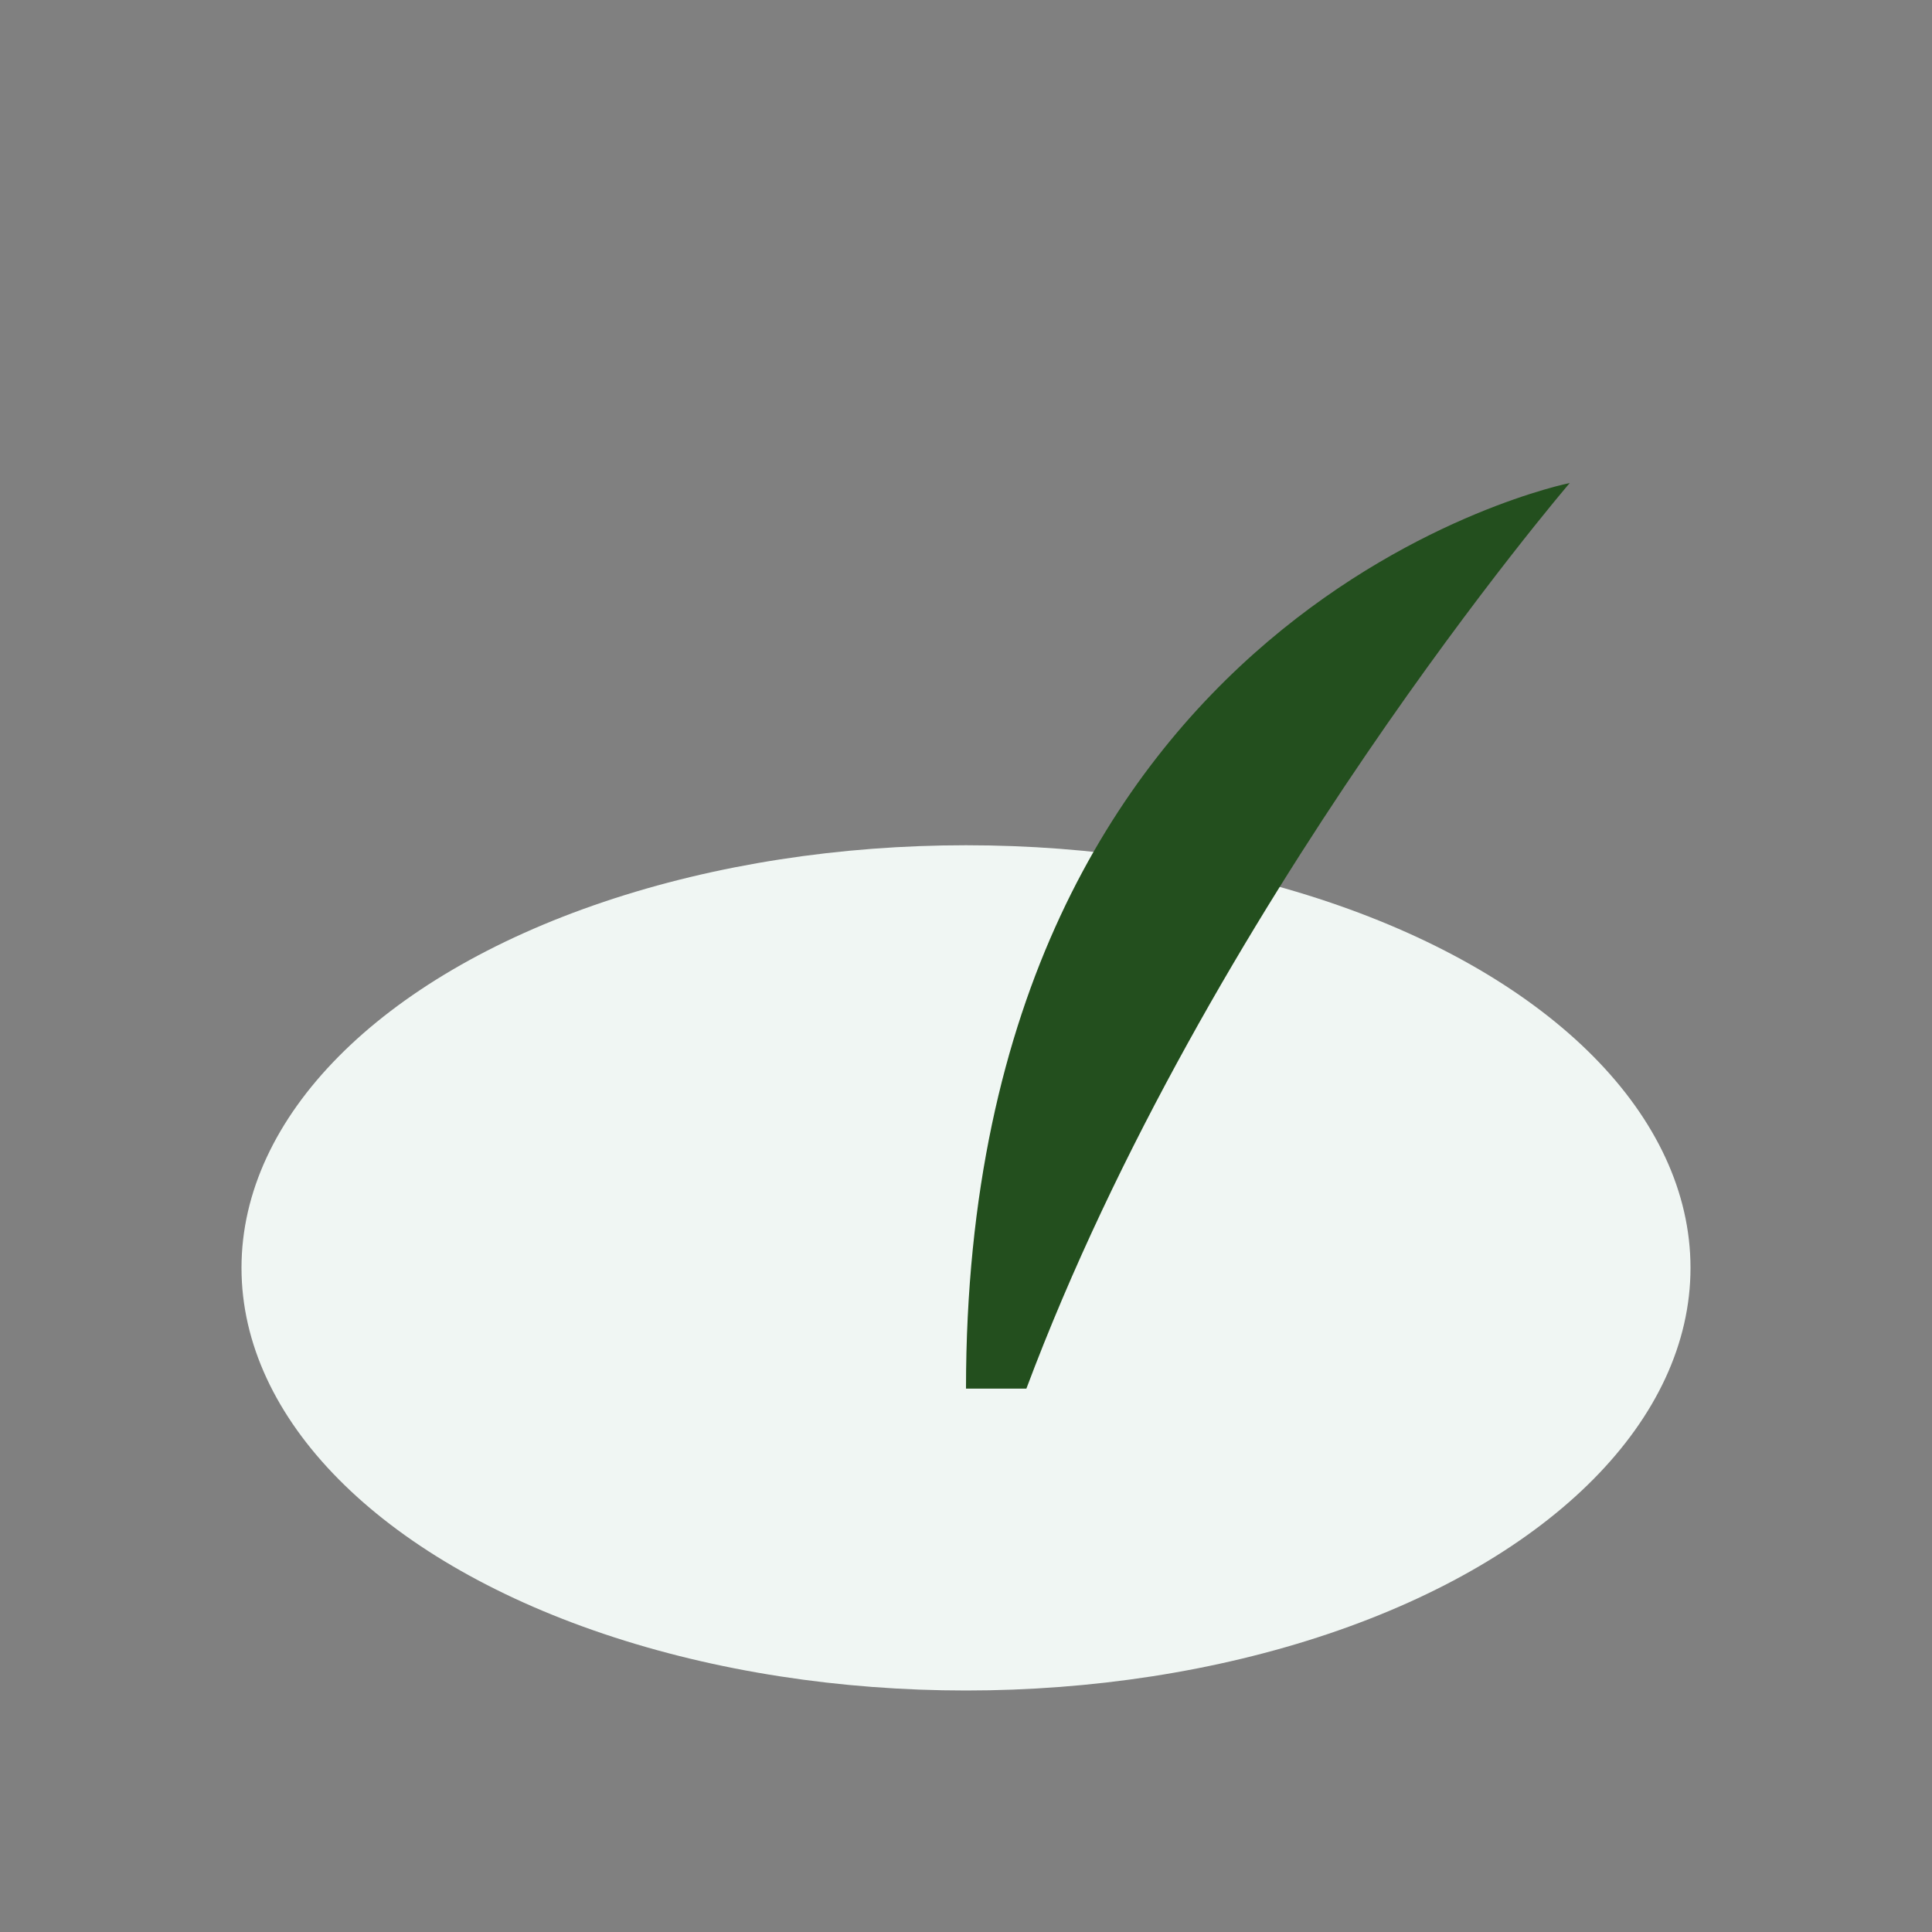
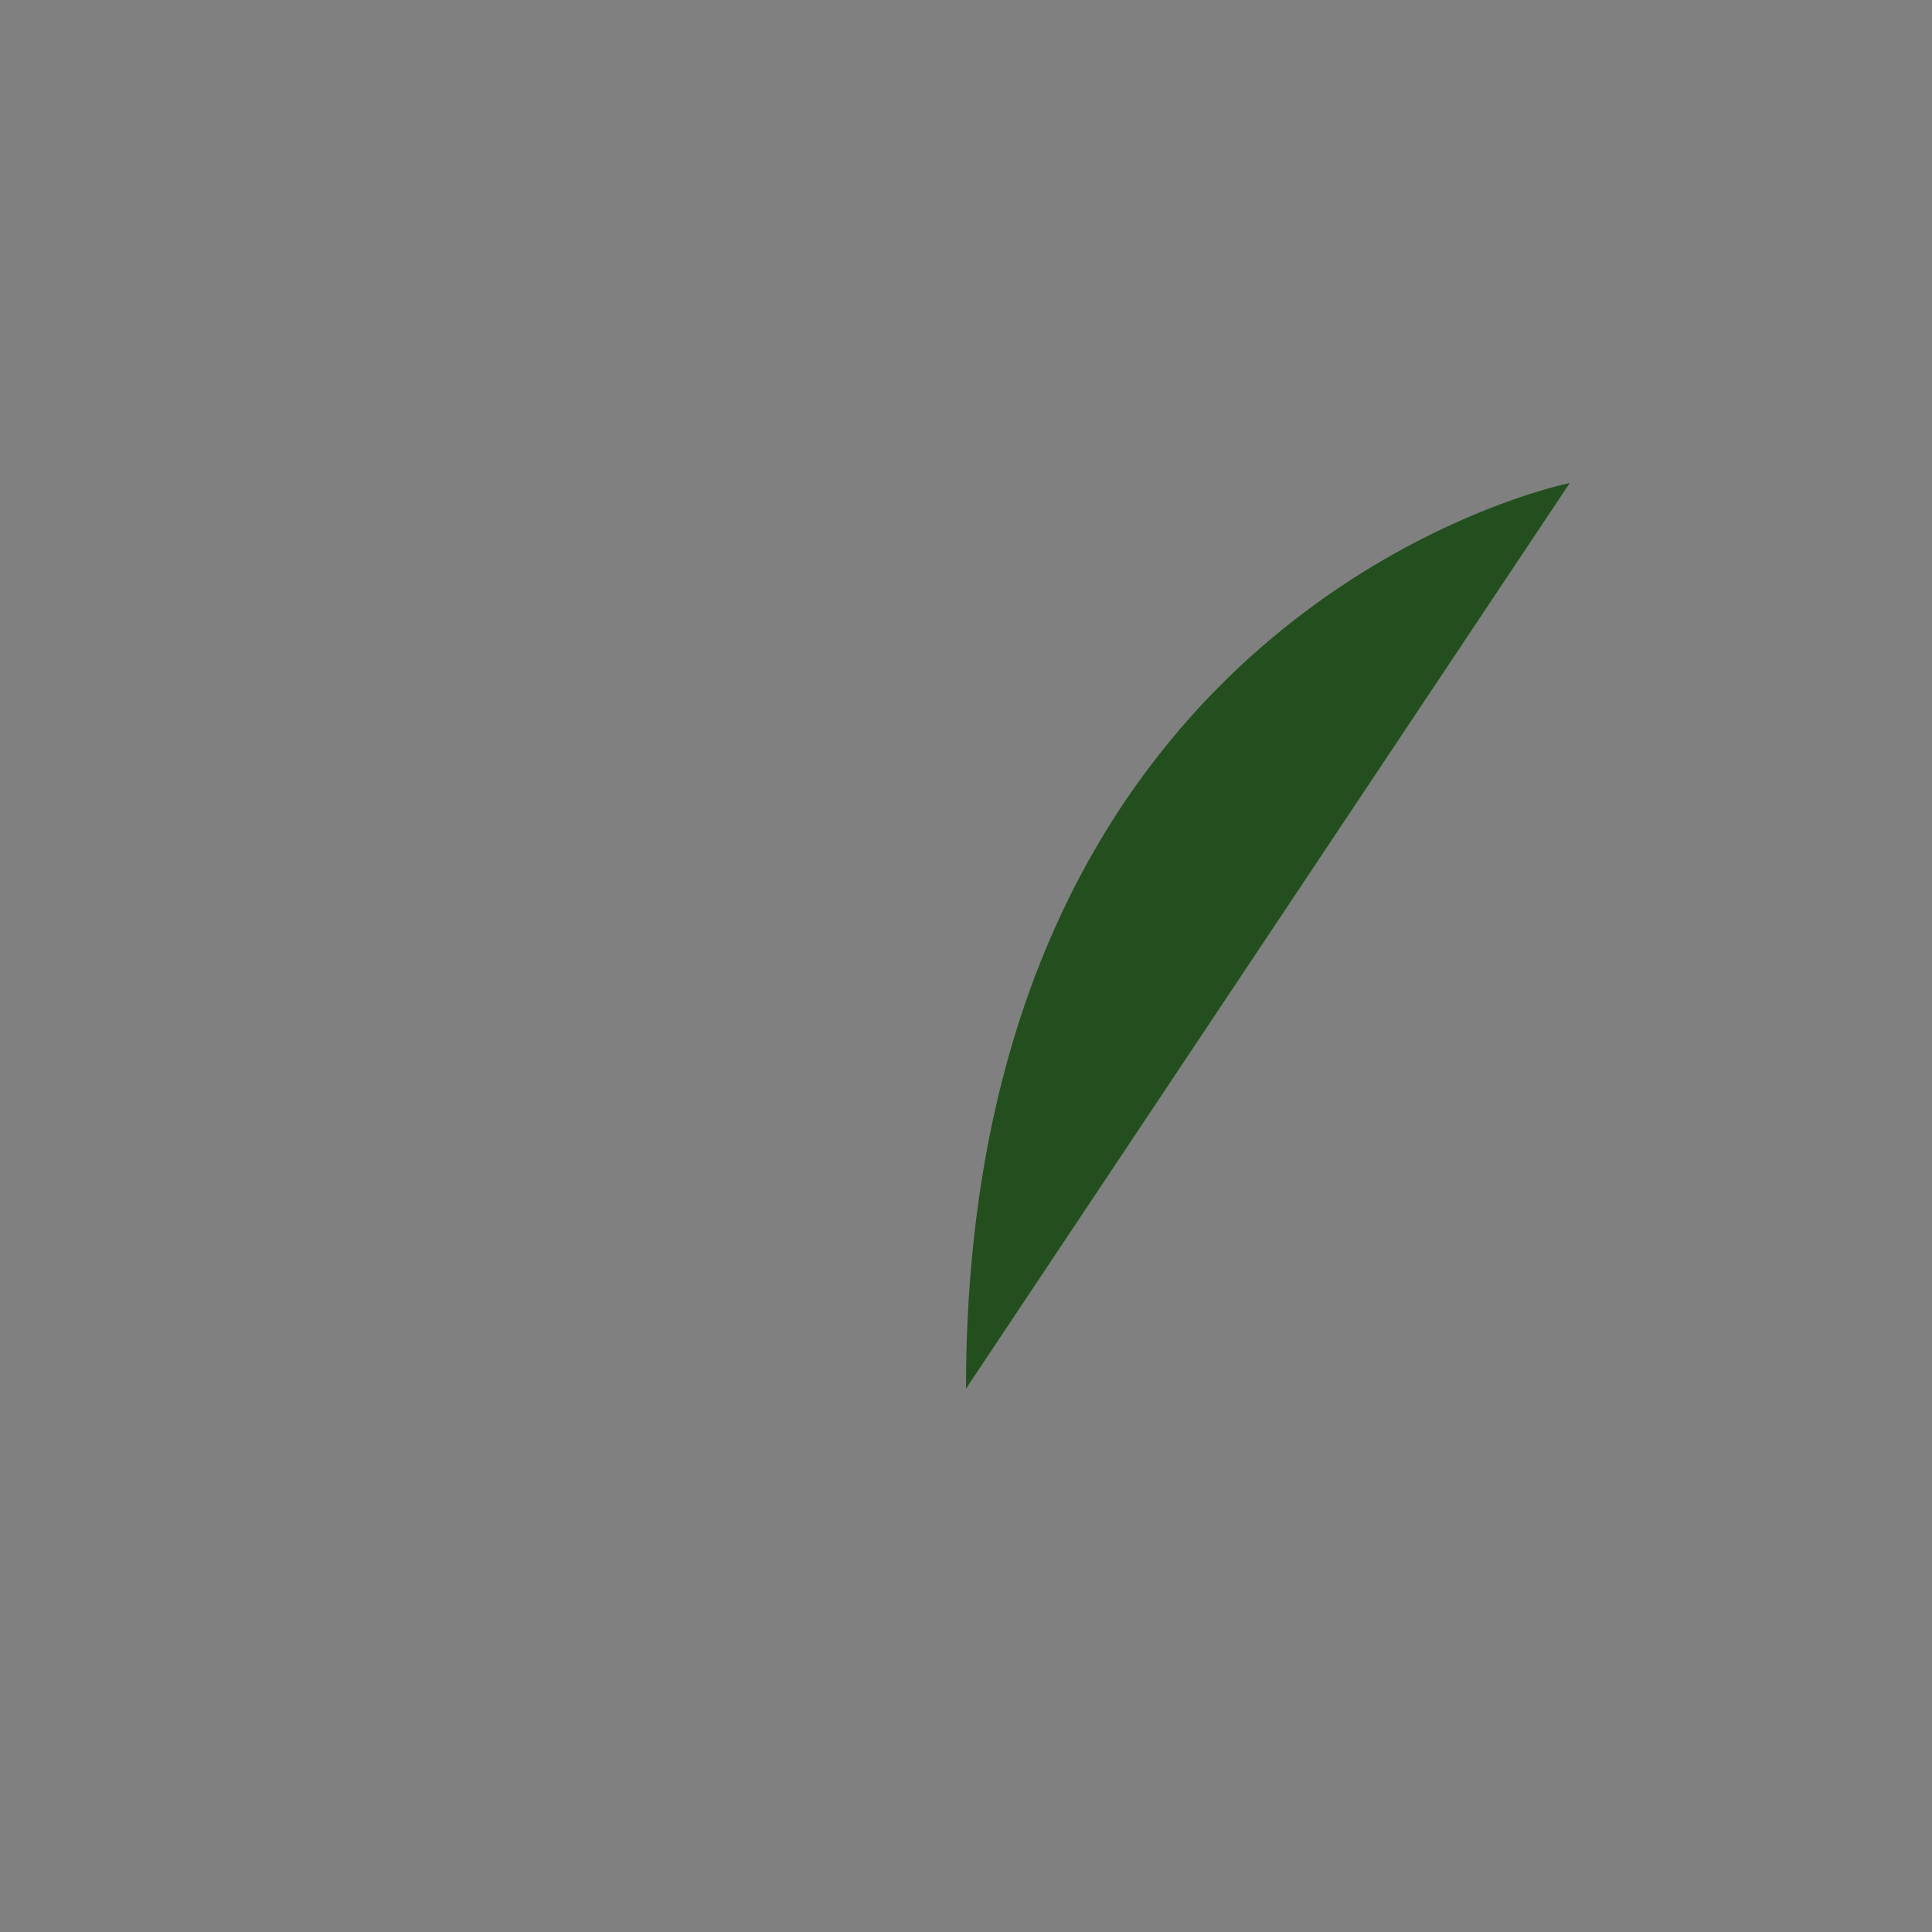
<svg xmlns="http://www.w3.org/2000/svg" width="32" height="32" viewBox="0 0 32 32">
  <rect x="0" y="0" width="32" height="32" fill="#808080" stroke="none" />
-   <ellipse cx="16" cy="21" rx="12" ry="7" fill="#F0F6F3" />
-   <path d="M16 23c0-13 10-15 10-15s-6 7-9 15z" fill="#234F1E" />
+   <path d="M16 23c0-13 10-15 10-15z" fill="#234F1E" />
</svg>